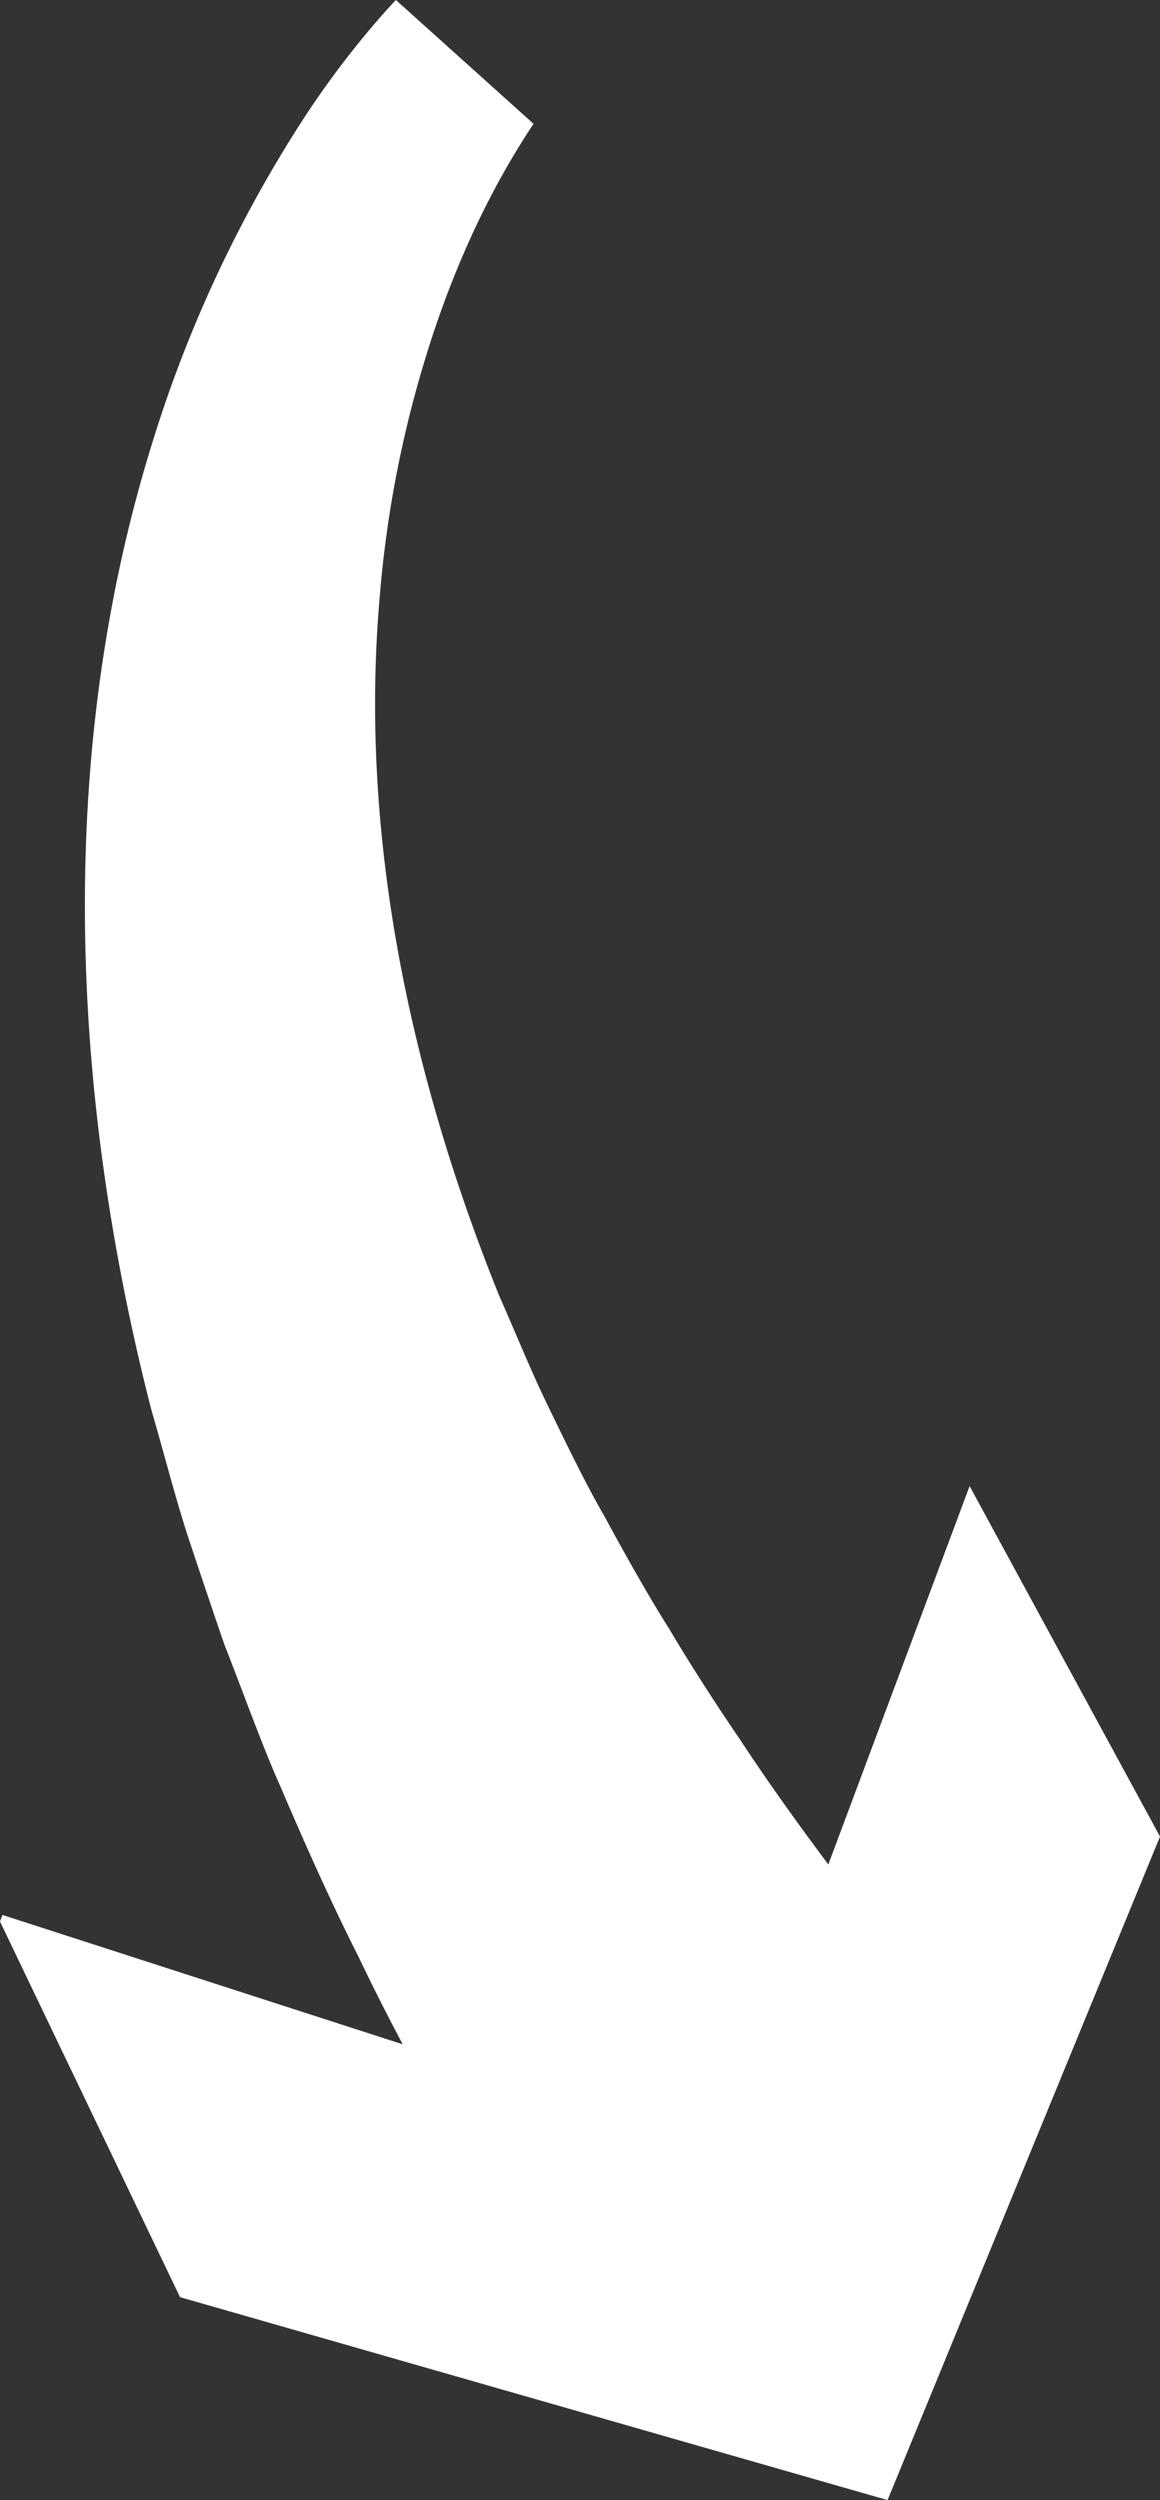
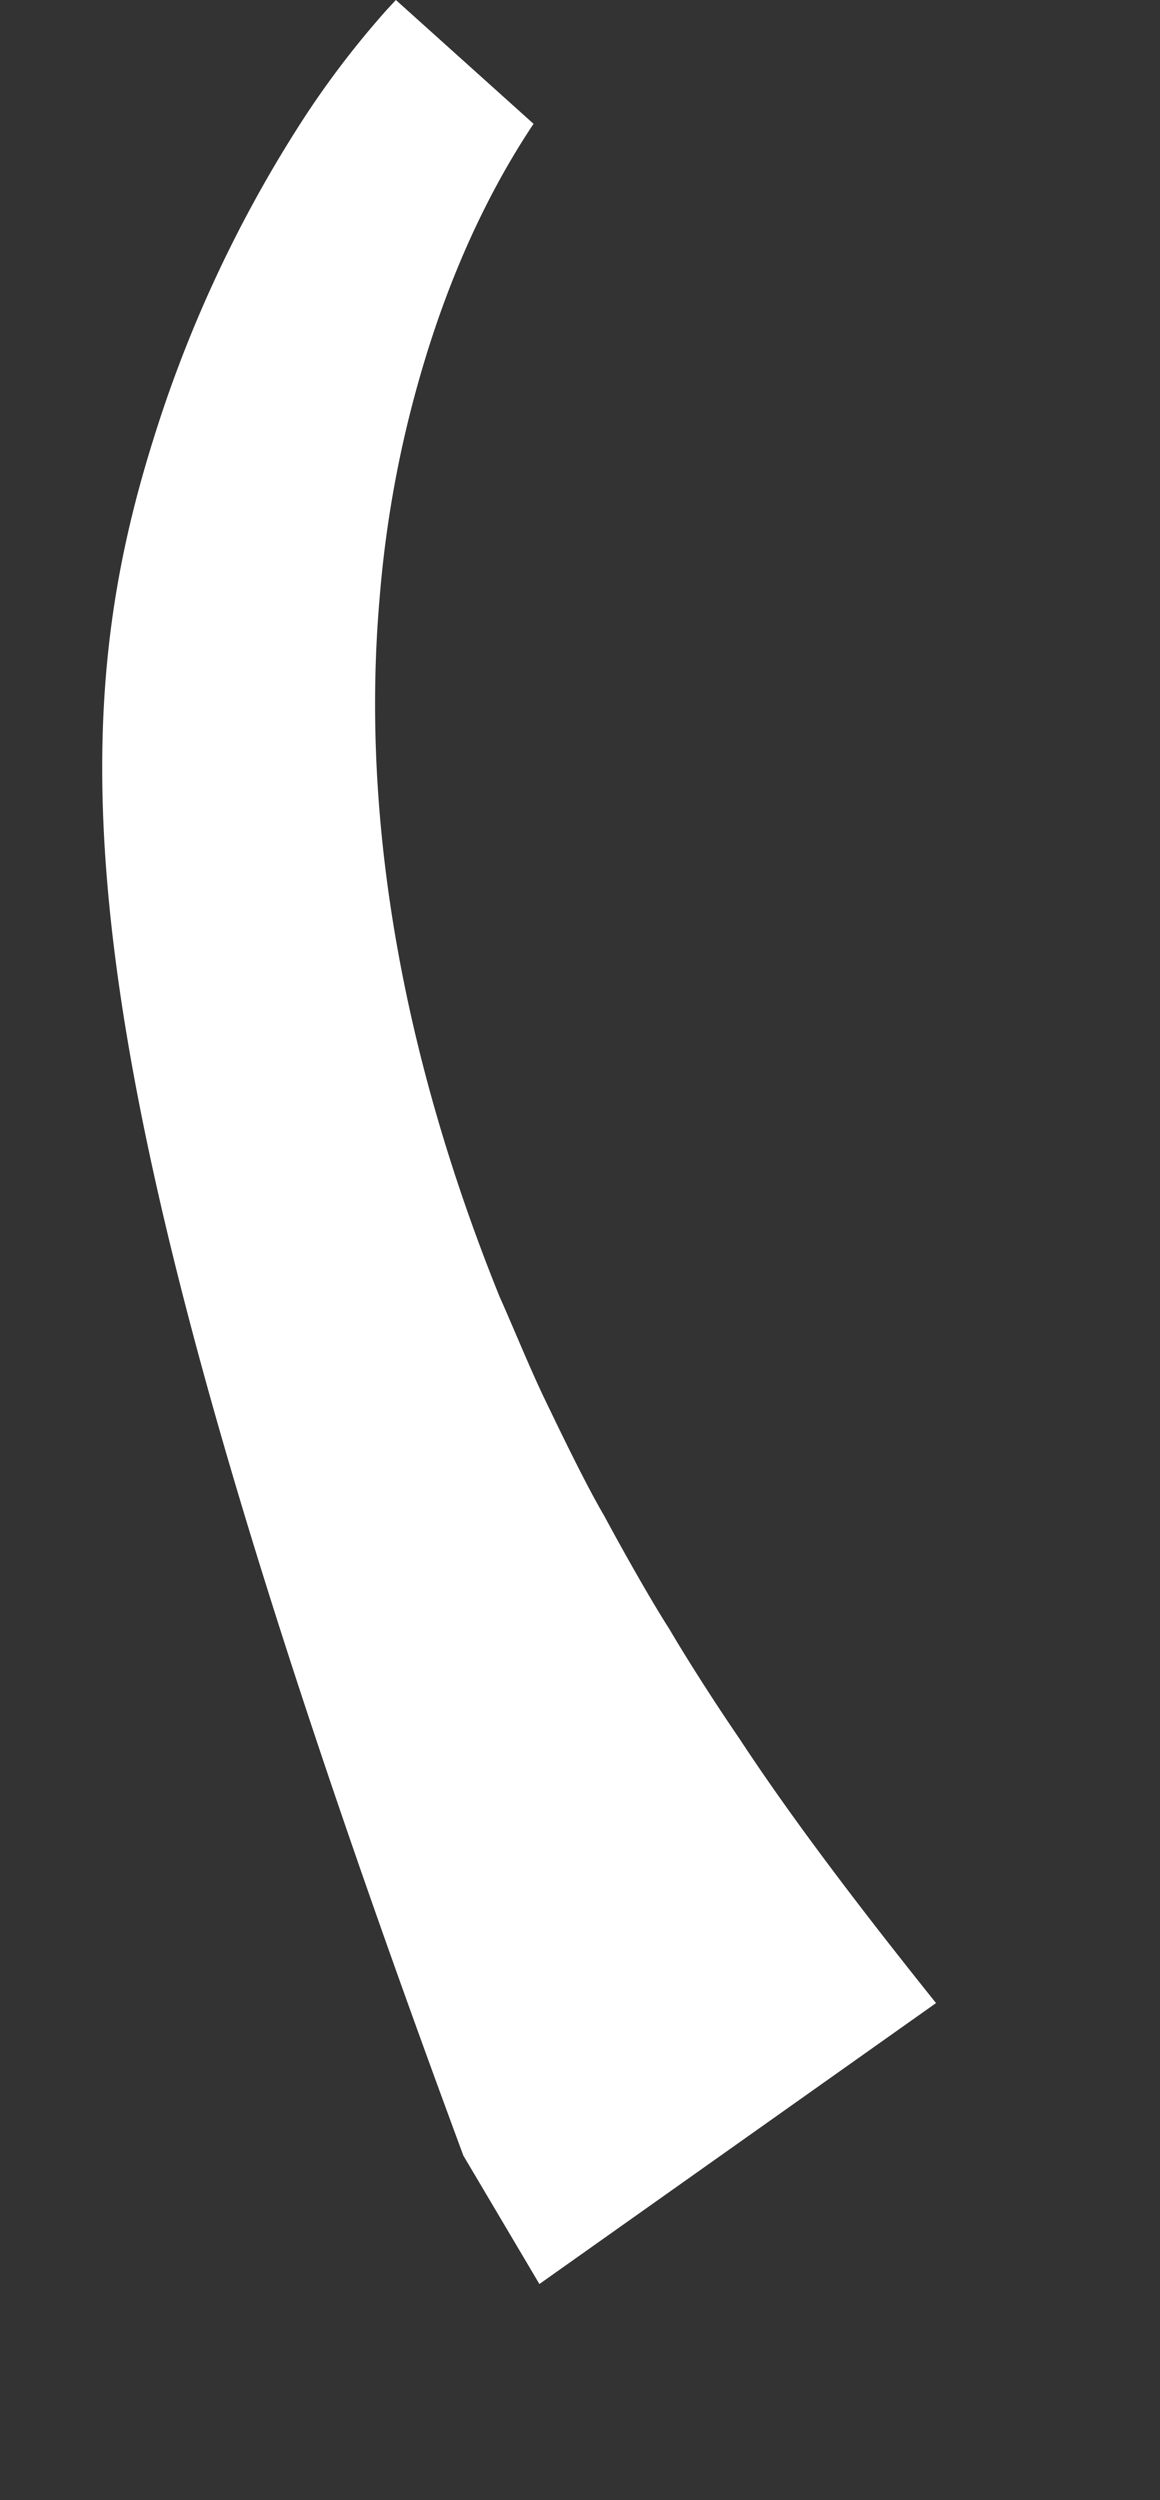
<svg xmlns="http://www.w3.org/2000/svg" viewBox="0 0 188.15 405.44">
  <rect x="0" y="0" width="188.15" height="405.44" fill="#333333" stroke="none" />
  <defs>
    <style>.cls-1{fill:#fff;}</style>
  </defs>
  <g id="Calque_2" data-name="Calque 2">
    <g id="Calque_1-2" data-name="Calque 1">
-       <path class="cls-1" d="M86.54,20.08c-8.31,12.46-14.3,26.58-18.43,41a182.63,182.63,0,0,0-6.5,35.47c-3.44,38.77,4.91,77.8,19.41,113.71,2.37,5.3,4.88,11.55,7.4,16.78S95,240.71,98,245.82c2.8,5.21,7.35,13.34,10.54,18.32,3.23,5.5,7.81,12.59,11.43,17.87,9.17,14,21.32,29.67,31.85,42.83L87.49,370.4,75.16,349.58c-5.85-10.61-11.81-21.31-17-32.24-4.38-8.61-9-19-12.72-27.73-2.84-6.29-6.44-16.35-9-22.79-1.29-3.68-4.61-13.59-5.9-17.48-2.11-6.46-4.08-14.19-6-20.74C11.44,177.49,8.9,122.51,24.74,71.69A210.31,210.31,0,0,1,48.25,20.78,147.23,147.23,0,0,1,62.79,1.53L64.21,0,86.54,20.08Z" />
-       <polyline class="cls-1" points="157.27 241 117.2 348.29 0.4 310.55 0 311.61 29.2 372.53 143.96 405.44 188.15 297.84" />
+       <path class="cls-1" d="M86.54,20.08c-8.31,12.46-14.3,26.58-18.43,41a182.63,182.63,0,0,0-6.5,35.47c-3.44,38.77,4.91,77.8,19.41,113.71,2.37,5.3,4.88,11.55,7.4,16.78S95,240.71,98,245.82c2.8,5.21,7.35,13.34,10.54,18.32,3.23,5.5,7.81,12.59,11.43,17.87,9.17,14,21.32,29.67,31.85,42.83L87.49,370.4,75.16,349.58C11.44,177.49,8.9,122.51,24.74,71.69A210.31,210.31,0,0,1,48.25,20.78,147.23,147.23,0,0,1,62.79,1.53L64.21,0,86.54,20.08Z" />
    </g>
  </g>
</svg>